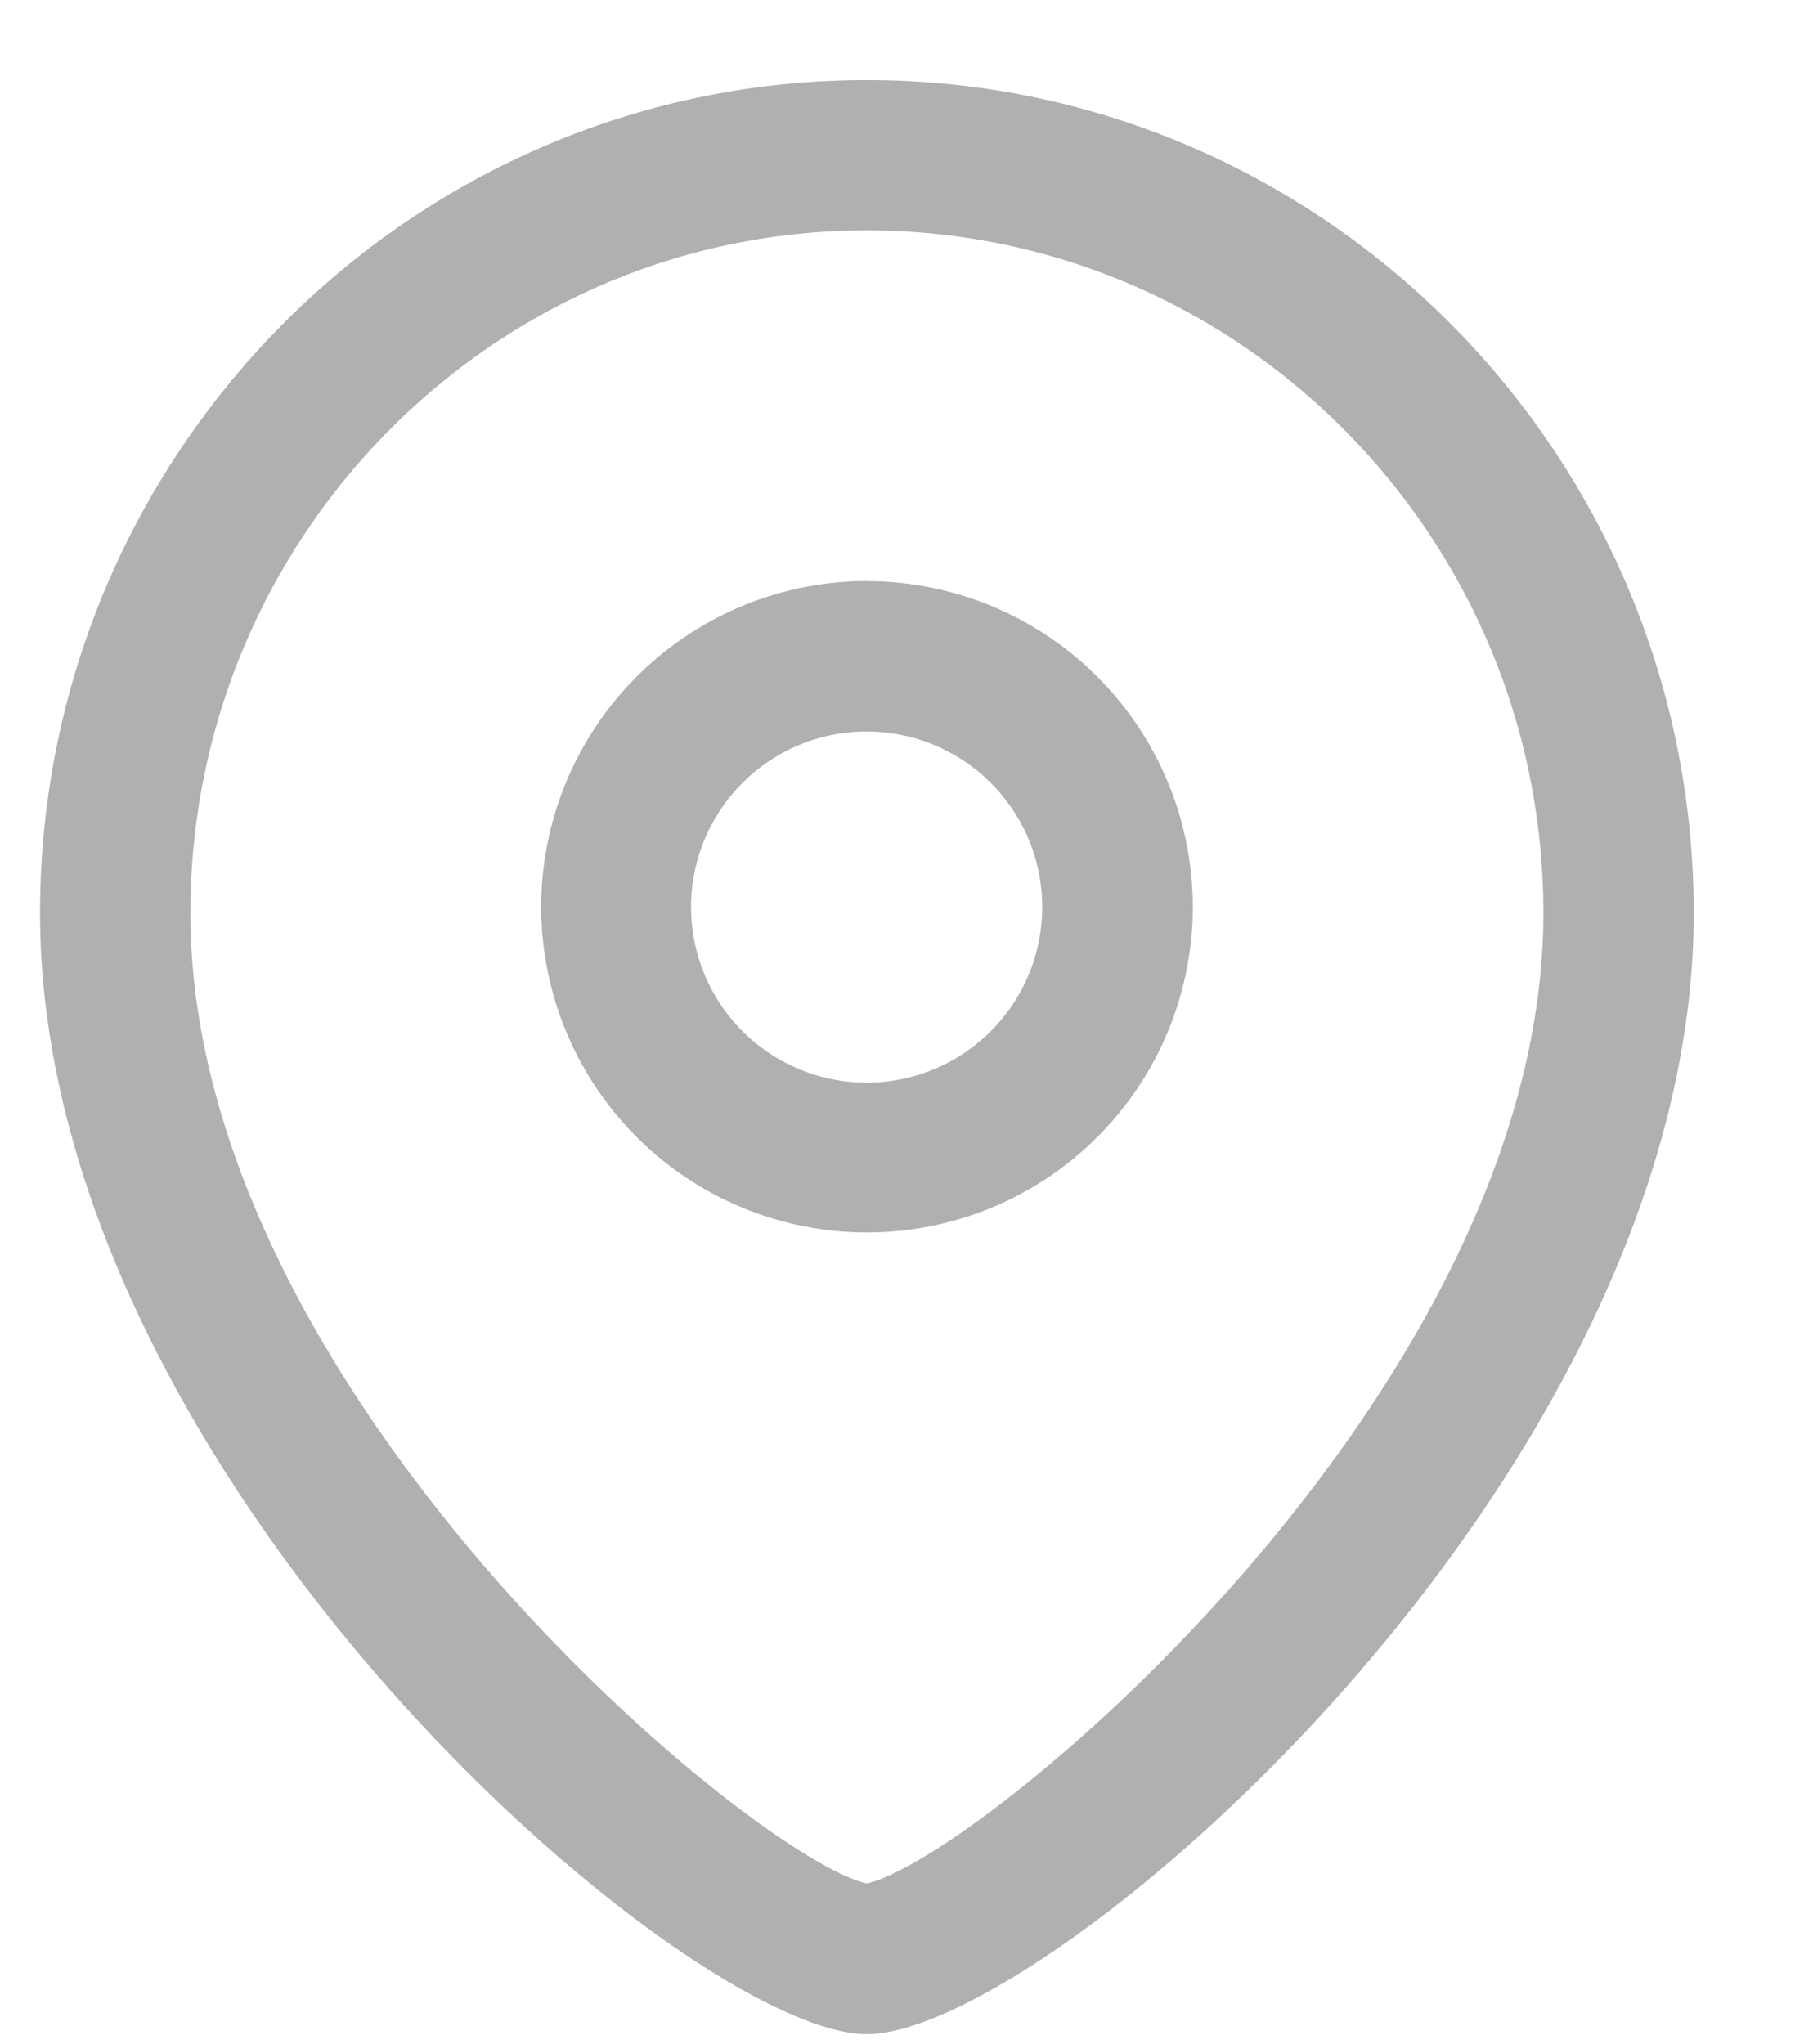
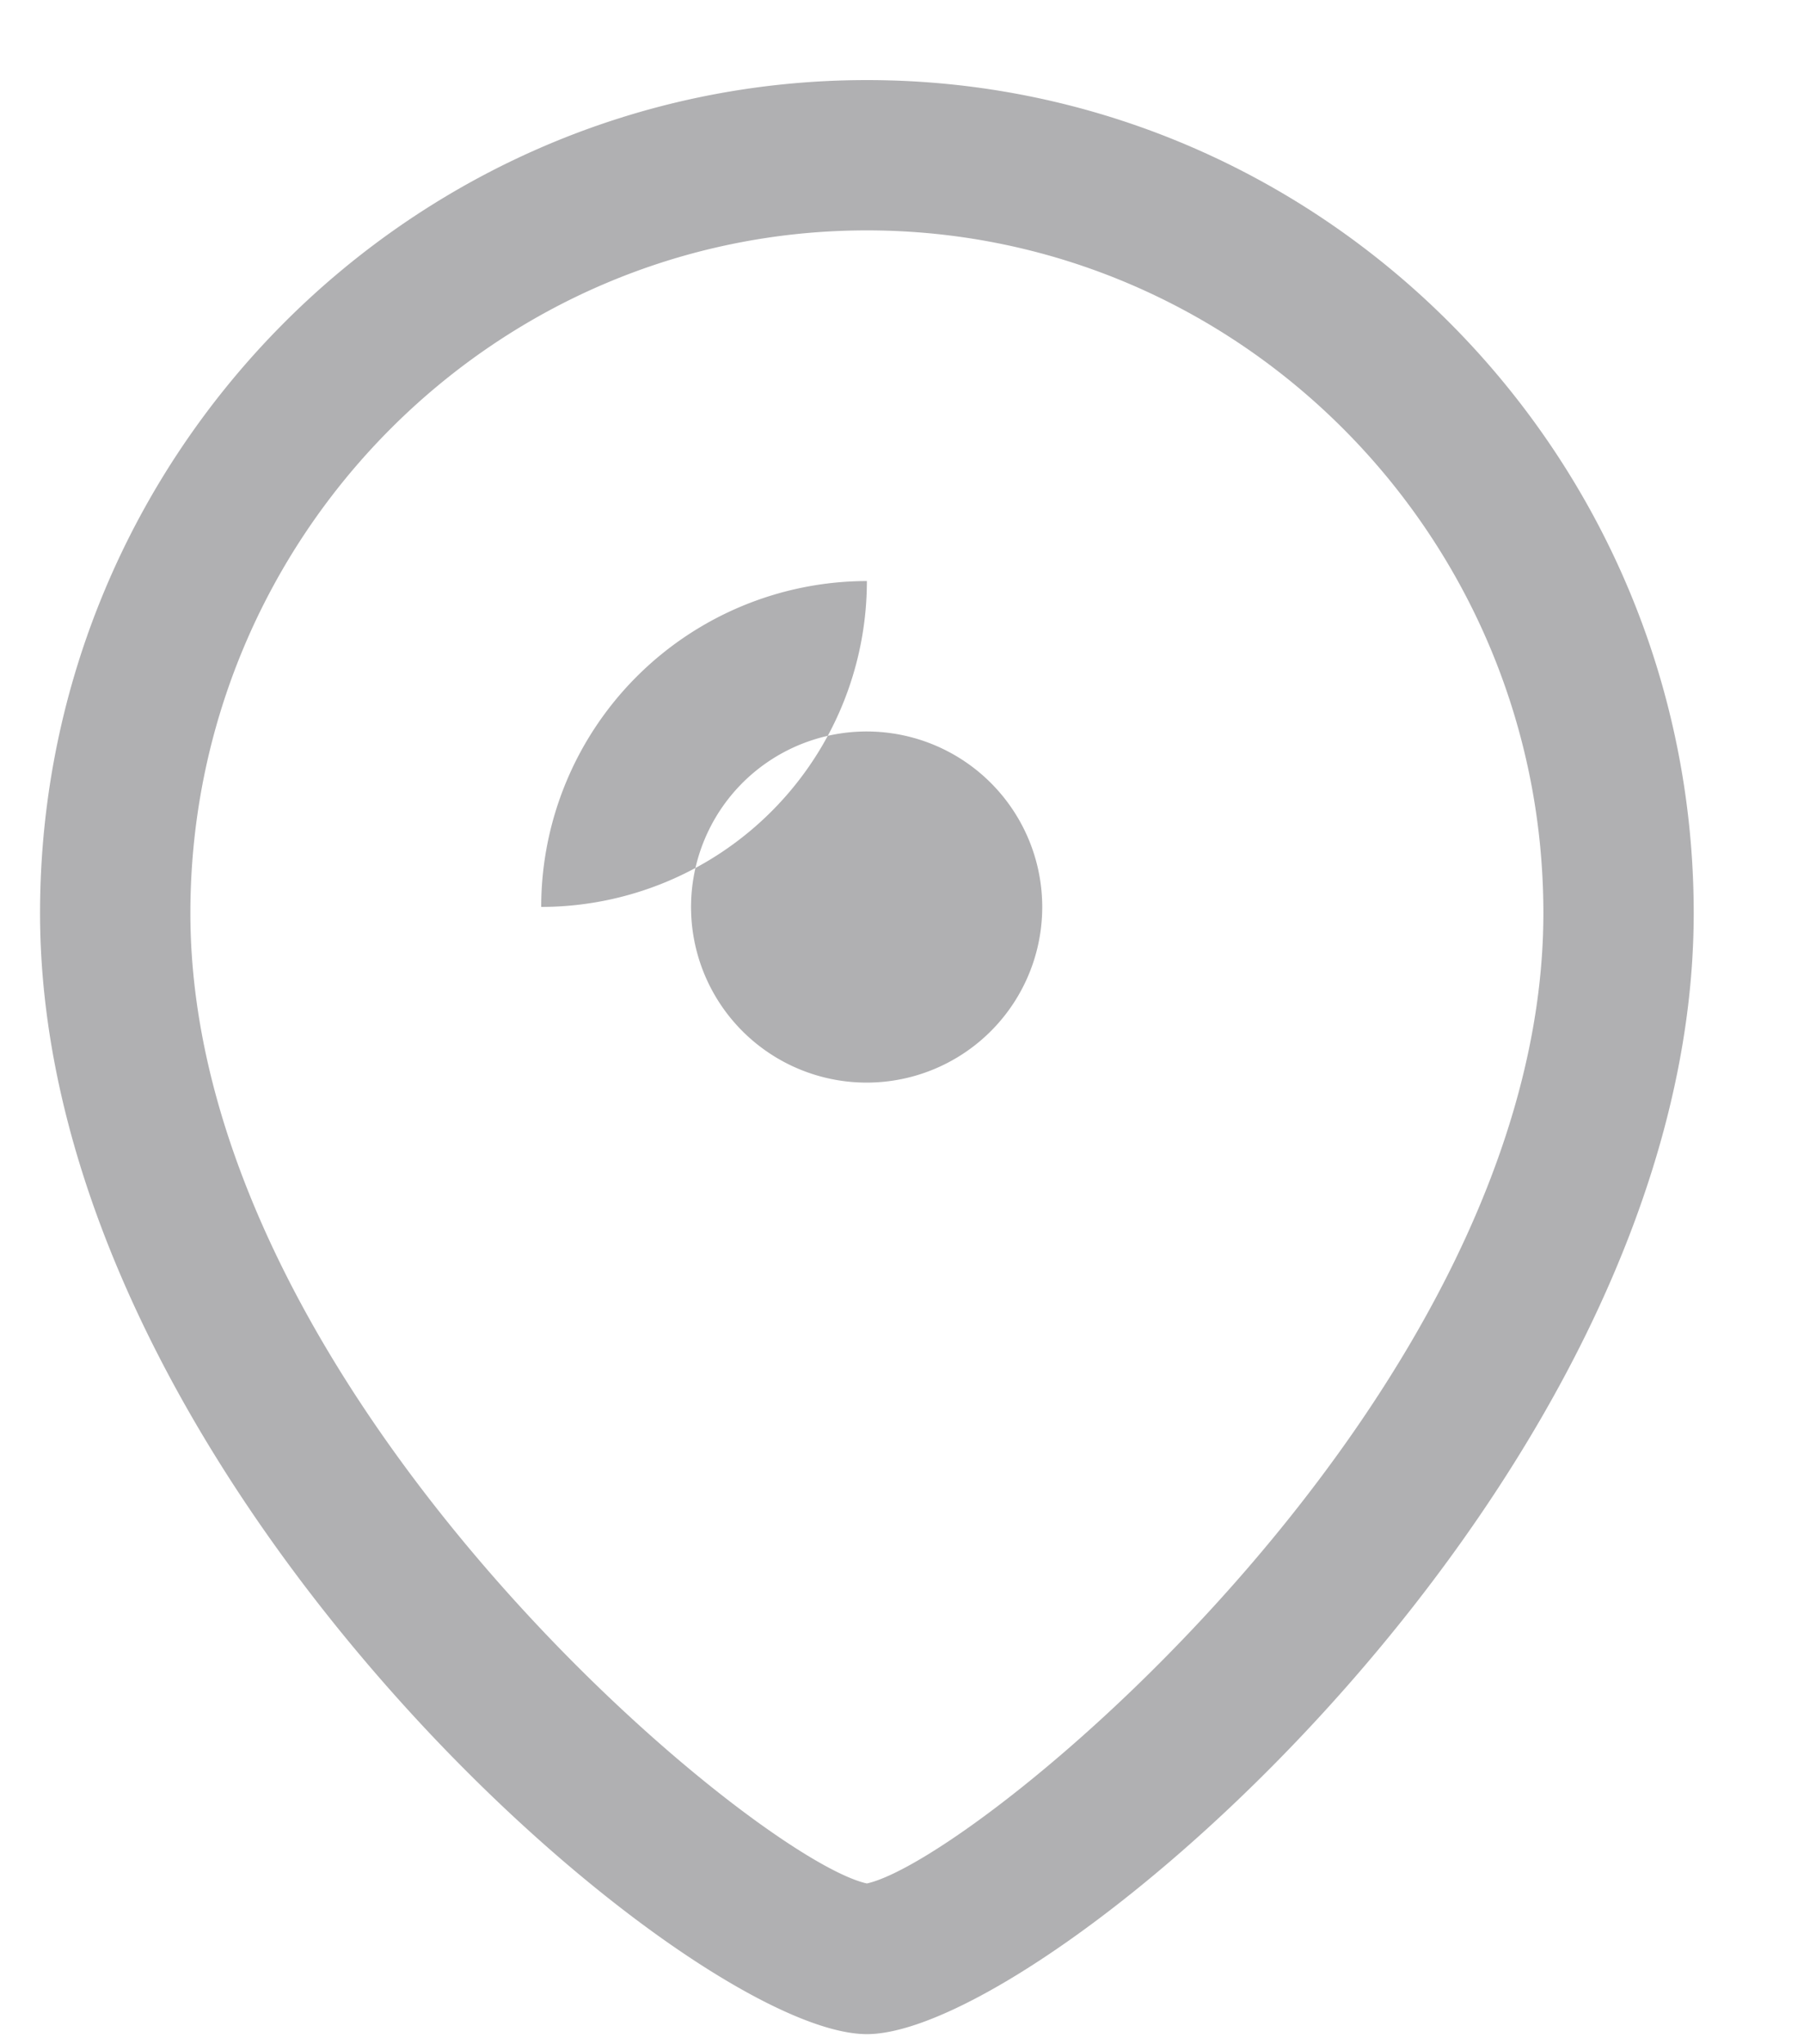
<svg xmlns="http://www.w3.org/2000/svg" width="15" height="17" fill="none">
-   <path fill-rule="evenodd" clip-rule="evenodd" d="M7.208.666c3.79 0 6.875 3.108 6.875 6.928 0 4.695-5.38 9.322-6.875 9.322S.333 12.289.333 7.594c0-3.82 3.084-6.928 6.875-6.928Zm0 1.25c-3.102 0-5.625 2.548-5.625 5.678 0 3.982 4.687 7.862 5.625 8.069.938-.208 5.625-4.088 5.625-8.07 0-3.13-2.523-5.677-5.625-5.677Zm0 2.917a2.712 2.712 0 0 1 2.71 2.709 2.71 2.71 0 0 1-2.71 2.707A2.71 2.71 0 0 1 4.5 7.542a2.712 2.712 0 0 1 2.709-2.71Zm0 1.25a1.46 1.46 0 1 0 1.458 1.46 1.46 1.46 0 0 0-1.457-1.46Z" fill="#B0B0B2" />
+   <path fill-rule="evenodd" clip-rule="evenodd" d="M7.208.666c3.79 0 6.875 3.108 6.875 6.928 0 4.695-5.38 9.322-6.875 9.322S.333 12.289.333 7.594c0-3.82 3.084-6.928 6.875-6.928Zm0 1.25c-3.102 0-5.625 2.548-5.625 5.678 0 3.982 4.687 7.862 5.625 8.069.938-.208 5.625-4.088 5.625-8.07 0-3.13-2.523-5.677-5.625-5.677Zm0 2.917A2.71 2.71 0 0 1 4.5 7.542a2.712 2.712 0 0 1 2.709-2.71Zm0 1.25a1.46 1.46 0 1 0 1.458 1.46 1.46 1.46 0 0 0-1.457-1.46Z" fill="#B0B0B2" />
</svg>